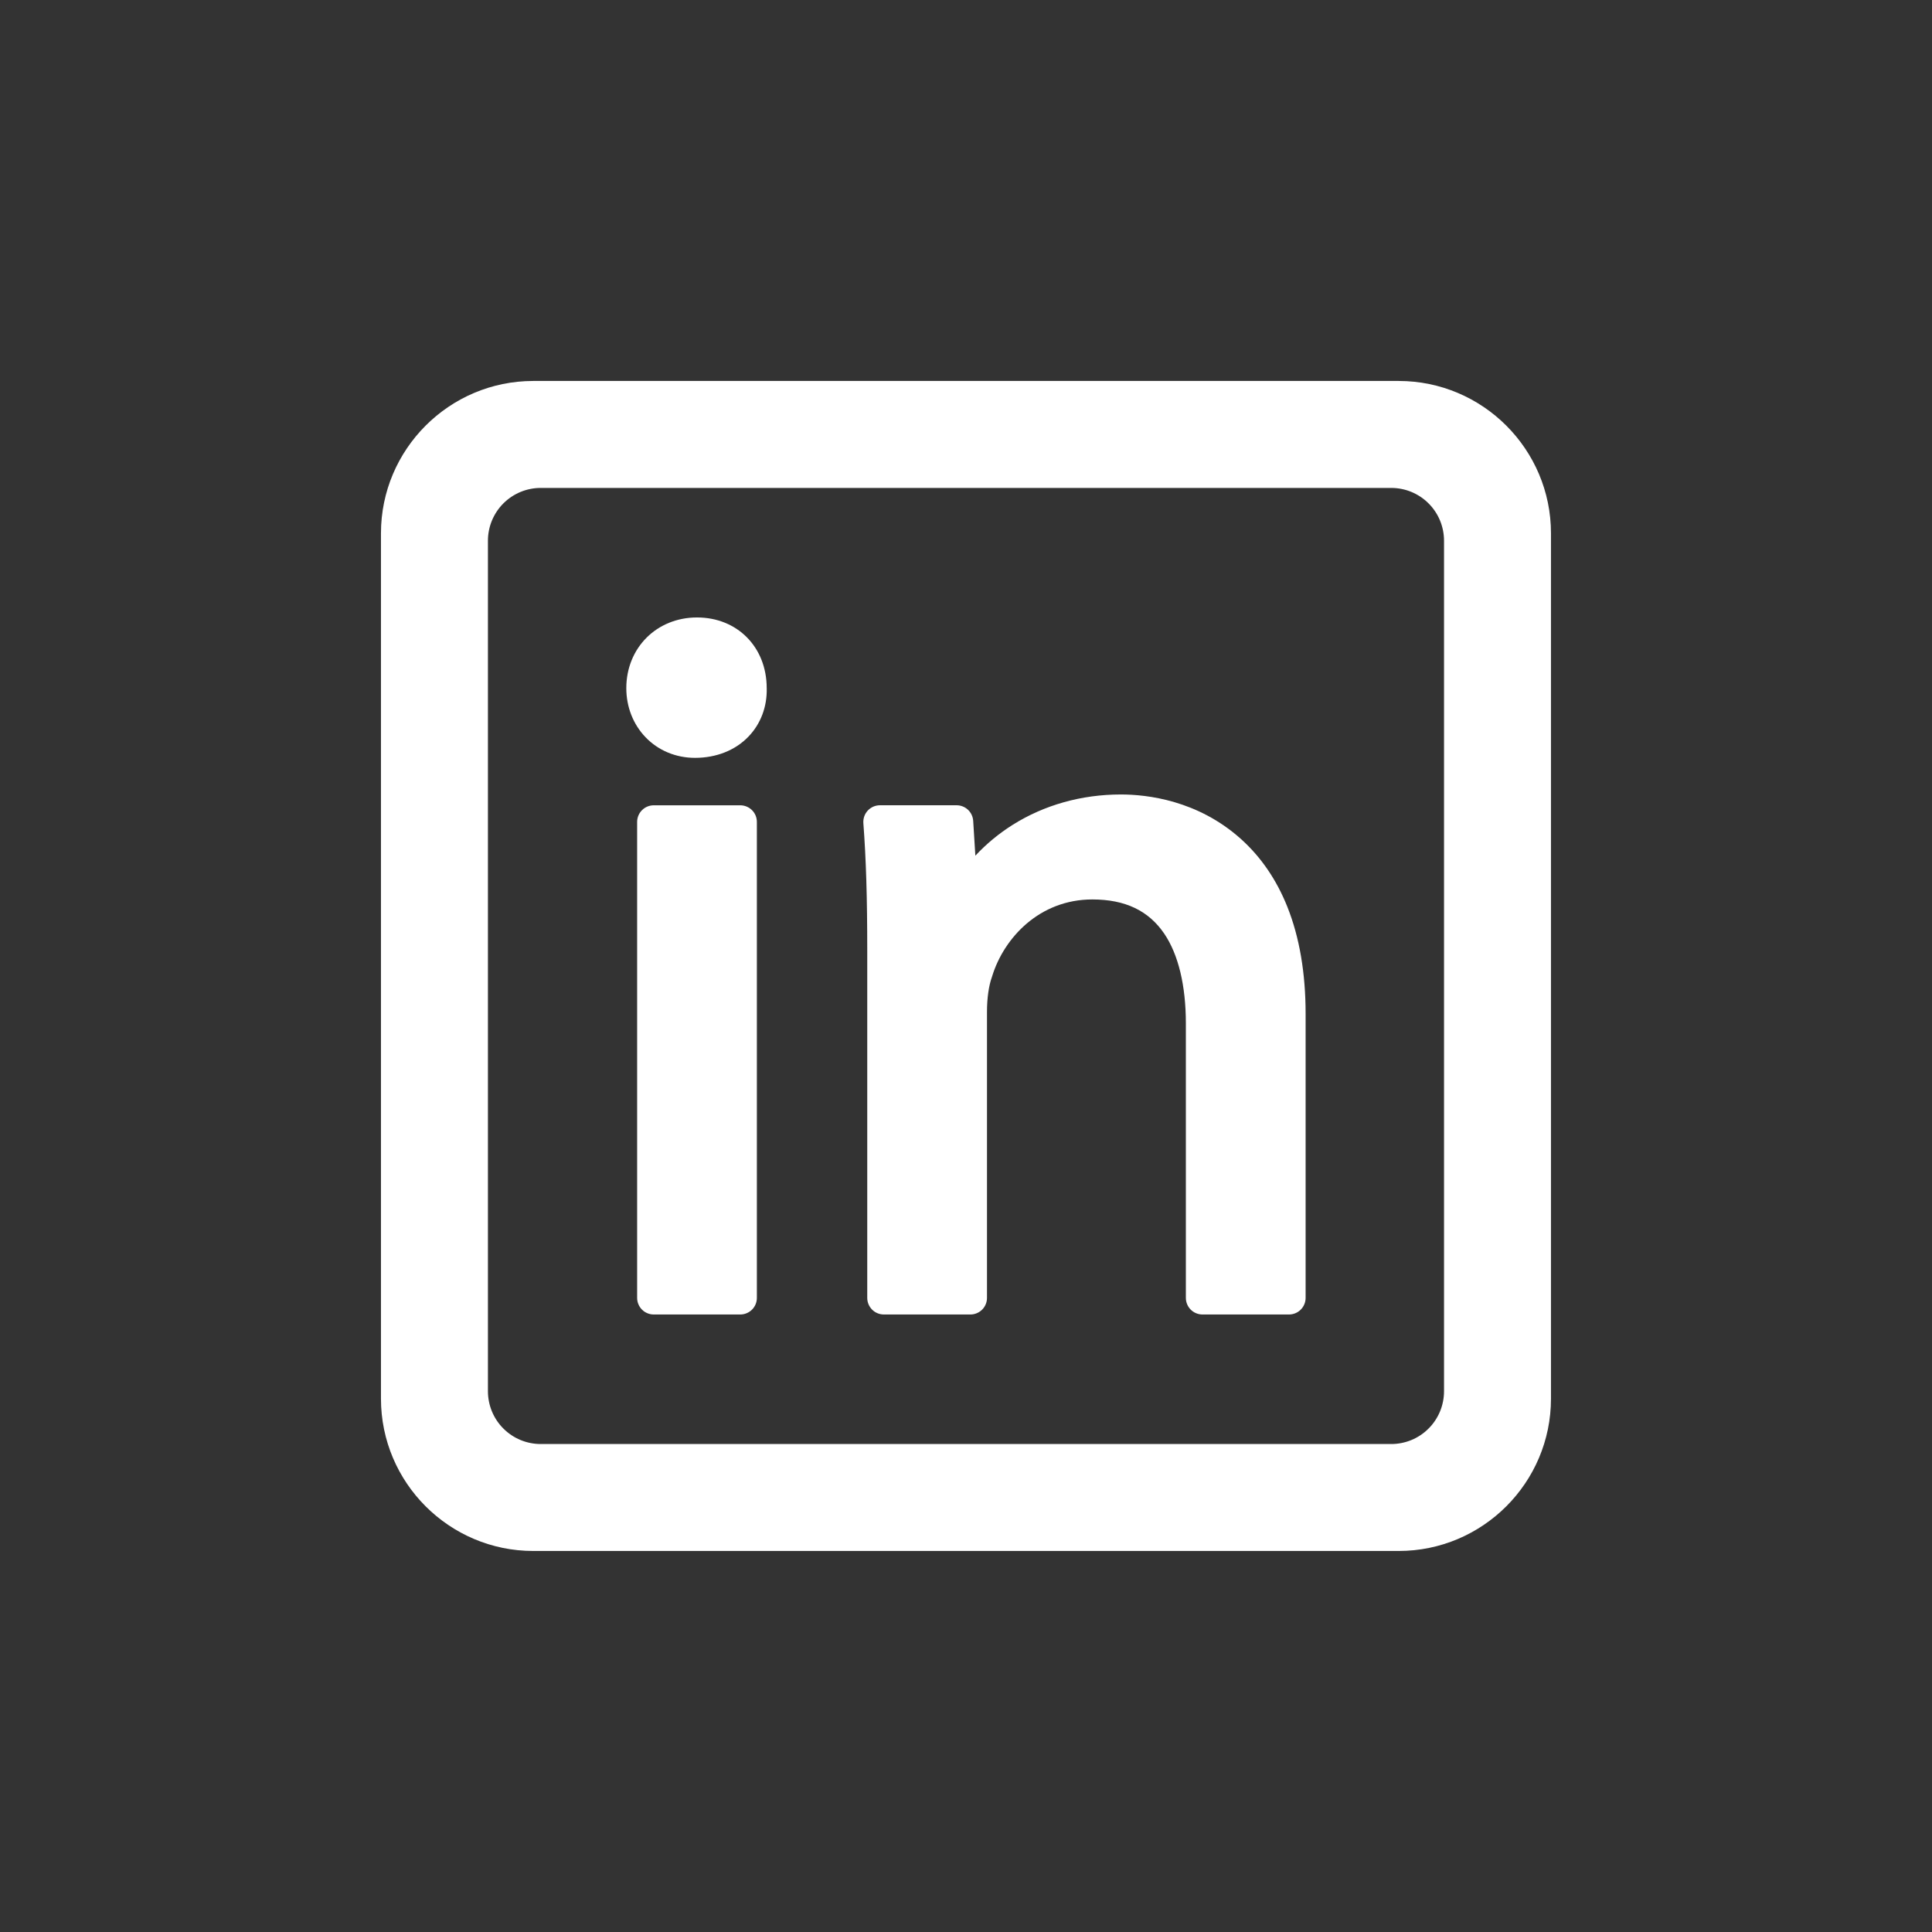
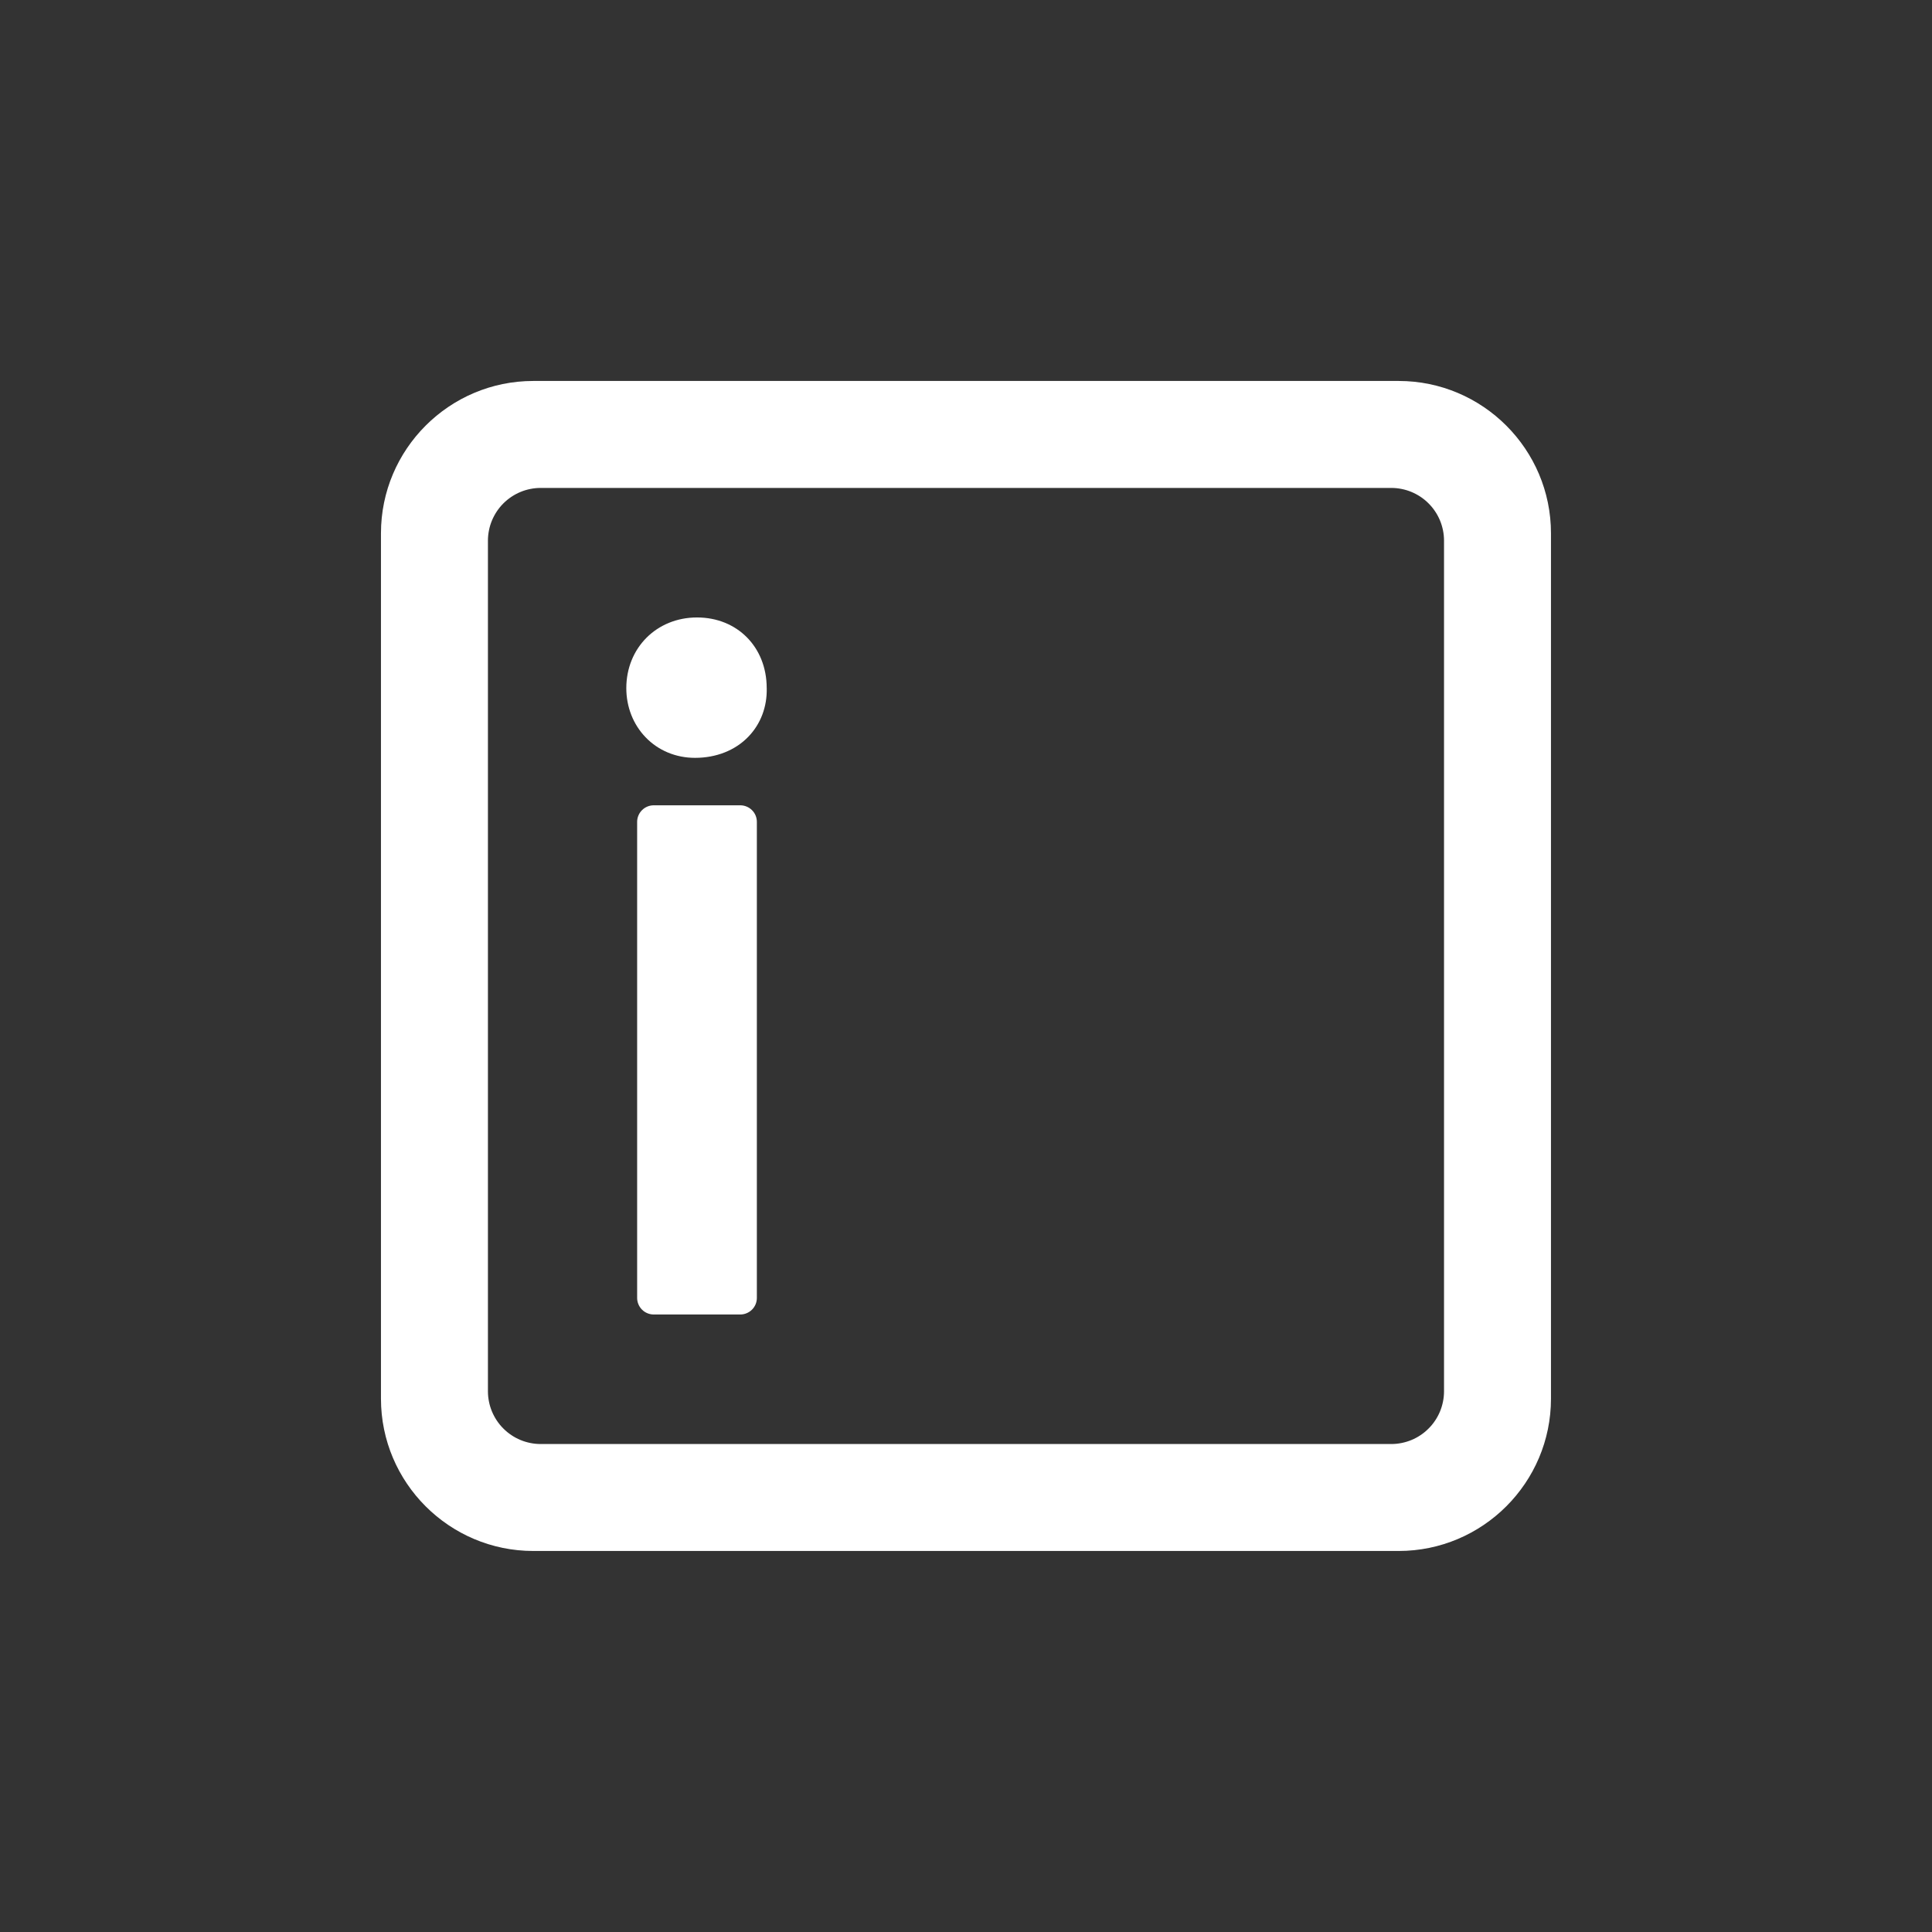
<svg xmlns="http://www.w3.org/2000/svg" width="500" zoomAndPan="magnify" viewBox="0 0 375 375" height="500" preserveAspectRatio="xMidYMid meet" version="1.0">
  <rect x="0" y="0" width="375" height="375" fill="#333333" stroke="none" />
  <defs>
    <clipPath id="f77764b86d">
      <path d="M 73.945 73.945 L 301.195 73.945 L 301.195 301.195 L 73.945 301.195 Z M 73.945 73.945 " clip-rule="nonzero" />
    </clipPath>
  </defs>
  <path fill="#ffffff" d="M 126.891 156.309 L 143.688 156.309 C 144.113 156.309 144.523 156.391 144.918 156.555 C 145.312 156.719 145.66 156.949 145.965 157.254 C 146.266 157.555 146.5 157.902 146.664 158.297 C 146.824 158.691 146.906 159.102 146.906 159.531 L 146.906 251.922 C 146.906 252.348 146.824 252.758 146.664 253.152 C 146.5 253.547 146.266 253.895 145.965 254.199 C 145.66 254.5 145.312 254.734 144.918 254.895 C 144.523 255.059 144.113 255.141 143.688 255.141 L 126.891 255.141 C 126.461 255.141 126.051 255.059 125.656 254.895 C 125.262 254.734 124.914 254.5 124.613 254.199 C 124.309 253.895 124.078 253.547 123.914 253.152 C 123.75 252.758 123.668 252.348 123.668 251.922 L 123.668 159.531 C 123.668 159.102 123.75 158.691 123.914 158.297 C 124.078 157.902 124.309 157.555 124.613 157.254 C 124.914 156.949 125.262 156.719 125.656 156.555 C 126.051 156.391 126.461 156.309 126.891 156.309 Z M 126.891 156.309 " fill-opacity="1" fill-rule="nonzero" />
  <path fill="#ffffff" d="M 148.816 133.516 C 148.793 125.594 143.109 119.848 135.289 119.848 C 127.469 119.848 121.566 125.746 121.566 133.57 C 121.566 137.211 122.895 140.594 125.305 143.102 C 127.781 145.68 131.191 147.098 134.906 147.098 C 139.023 147.098 142.695 145.648 145.25 143 C 147.648 140.523 148.91 137.18 148.82 133.57 C 148.82 133.551 148.816 133.539 148.816 133.516 Z M 148.816 133.516 " fill-opacity="1" fill-rule="nonzero" />
-   <path fill="#ffffff" d="M 240.824 162.809 C 232.461 155.328 222.66 154.207 217.559 154.207 C 209.941 154.207 202.684 156.246 196.562 160.098 C 193.887 161.781 191.473 163.777 189.316 166.086 L 188.895 159.324 C 188.867 158.914 188.766 158.523 188.594 158.152 C 188.418 157.781 188.18 157.453 187.883 157.172 C 187.582 156.895 187.242 156.676 186.859 156.527 C 186.477 156.375 186.082 156.301 185.672 156.301 L 170.793 156.301 C 170.57 156.301 170.352 156.324 170.133 156.371 C 169.918 156.414 169.707 156.484 169.504 156.57 C 169.301 156.66 169.109 156.77 168.926 156.898 C 168.746 157.023 168.582 157.172 168.43 157.332 C 168.281 157.496 168.148 157.672 168.031 157.863 C 167.918 158.051 167.824 158.25 167.75 158.461 C 167.68 158.668 167.629 158.883 167.598 159.105 C 167.57 159.324 167.562 159.543 167.578 159.766 C 168.109 166.816 168.332 174.223 168.332 184.531 L 168.332 251.922 C 168.332 252.348 168.414 252.758 168.578 253.152 C 168.742 253.547 168.977 253.895 169.277 254.199 C 169.578 254.5 169.926 254.734 170.32 254.895 C 170.719 255.059 171.129 255.141 171.555 255.141 L 188.355 255.141 C 188.781 255.141 189.191 255.059 189.586 254.895 C 189.98 254.734 190.328 254.5 190.633 254.199 C 190.934 253.895 191.168 253.547 191.328 253.152 C 191.492 252.758 191.574 252.348 191.574 251.922 L 191.574 196.371 C 191.574 193.762 191.922 191.309 192.527 189.645 C 192.543 189.594 192.562 189.539 192.578 189.484 C 194.848 182.074 201.742 174.582 212.023 174.582 C 218.387 174.582 222.953 176.758 225.988 181.234 C 228.727 185.281 230.176 191.309 230.176 198.66 L 230.176 251.922 C 230.176 252.348 230.258 252.758 230.422 253.152 C 230.586 253.547 230.816 253.895 231.121 254.199 C 231.422 254.5 231.77 254.734 232.164 254.895 C 232.559 255.059 232.973 255.141 233.398 255.141 L 250.195 255.141 C 250.625 255.141 251.035 255.059 251.43 254.895 C 251.824 254.734 252.172 254.5 252.473 254.199 C 252.777 253.895 253.008 253.547 253.172 253.152 C 253.336 252.758 253.418 252.348 253.418 251.922 L 253.418 196.754 C 253.418 188.895 252.23 181.926 249.887 176.047 C 247.785 170.762 244.734 166.305 240.824 162.809 Z M 240.824 162.809 " fill-opacity="1" fill-rule="nonzero" />
  <g clip-path="url(#f77764b86d)">
    <path fill="#ffffff" d="M 271.48 73.945 L 103.512 73.945 C 87.207 73.945 73.945 87.211 73.945 103.512 L 73.945 271.48 C 73.945 287.781 87.207 301.043 103.512 301.043 L 271.48 301.043 C 287.781 301.043 301.043 287.781 301.043 271.48 L 301.043 103.512 C 301.043 87.211 287.781 73.945 271.48 73.945 Z M 280.285 104.941 L 280.285 270.047 C 280.285 270.719 280.219 271.387 280.086 272.043 C 279.953 272.703 279.762 273.344 279.504 273.965 C 279.246 274.586 278.93 275.172 278.555 275.734 C 278.184 276.293 277.758 276.809 277.281 277.281 C 276.809 277.758 276.293 278.184 275.734 278.555 C 275.176 278.93 274.586 279.246 273.965 279.504 C 273.344 279.762 272.703 279.953 272.043 280.086 C 271.387 280.219 270.719 280.285 270.047 280.285 L 104.941 280.285 C 104.27 280.285 103.605 280.219 102.945 280.086 C 102.289 279.953 101.648 279.762 101.027 279.504 C 100.406 279.246 99.816 278.93 99.258 278.555 C 98.699 278.184 98.184 277.758 97.707 277.281 C 97.23 276.809 96.809 276.293 96.434 275.734 C 96.062 275.172 95.746 274.586 95.488 273.965 C 95.23 273.344 95.035 272.703 94.906 272.043 C 94.773 271.387 94.707 270.719 94.707 270.047 L 94.707 104.941 C 94.707 104.27 94.773 103.605 94.906 102.945 C 95.035 102.289 95.23 101.648 95.488 101.027 C 95.746 100.406 96.062 99.816 96.434 99.258 C 96.809 98.699 97.23 98.184 97.707 97.707 C 98.184 97.23 98.699 96.809 99.258 96.434 C 99.816 96.062 100.406 95.746 101.027 95.488 C 101.648 95.23 102.289 95.035 102.945 94.906 C 103.605 94.773 104.27 94.707 104.941 94.707 L 270.047 94.707 C 270.719 94.707 271.387 94.773 272.043 94.906 C 272.703 95.035 273.344 95.23 273.965 95.488 C 274.586 95.746 275.172 96.062 275.734 96.434 C 276.293 96.809 276.809 97.23 277.281 97.707 C 277.758 98.184 278.184 98.699 278.555 99.258 C 278.93 99.816 279.246 100.406 279.504 101.027 C 279.762 101.648 279.953 102.289 280.086 102.945 C 280.219 103.605 280.285 104.27 280.285 104.941 Z M 280.285 104.941 " fill-opacity="1" fill-rule="nonzero" />
  </g>
</svg>